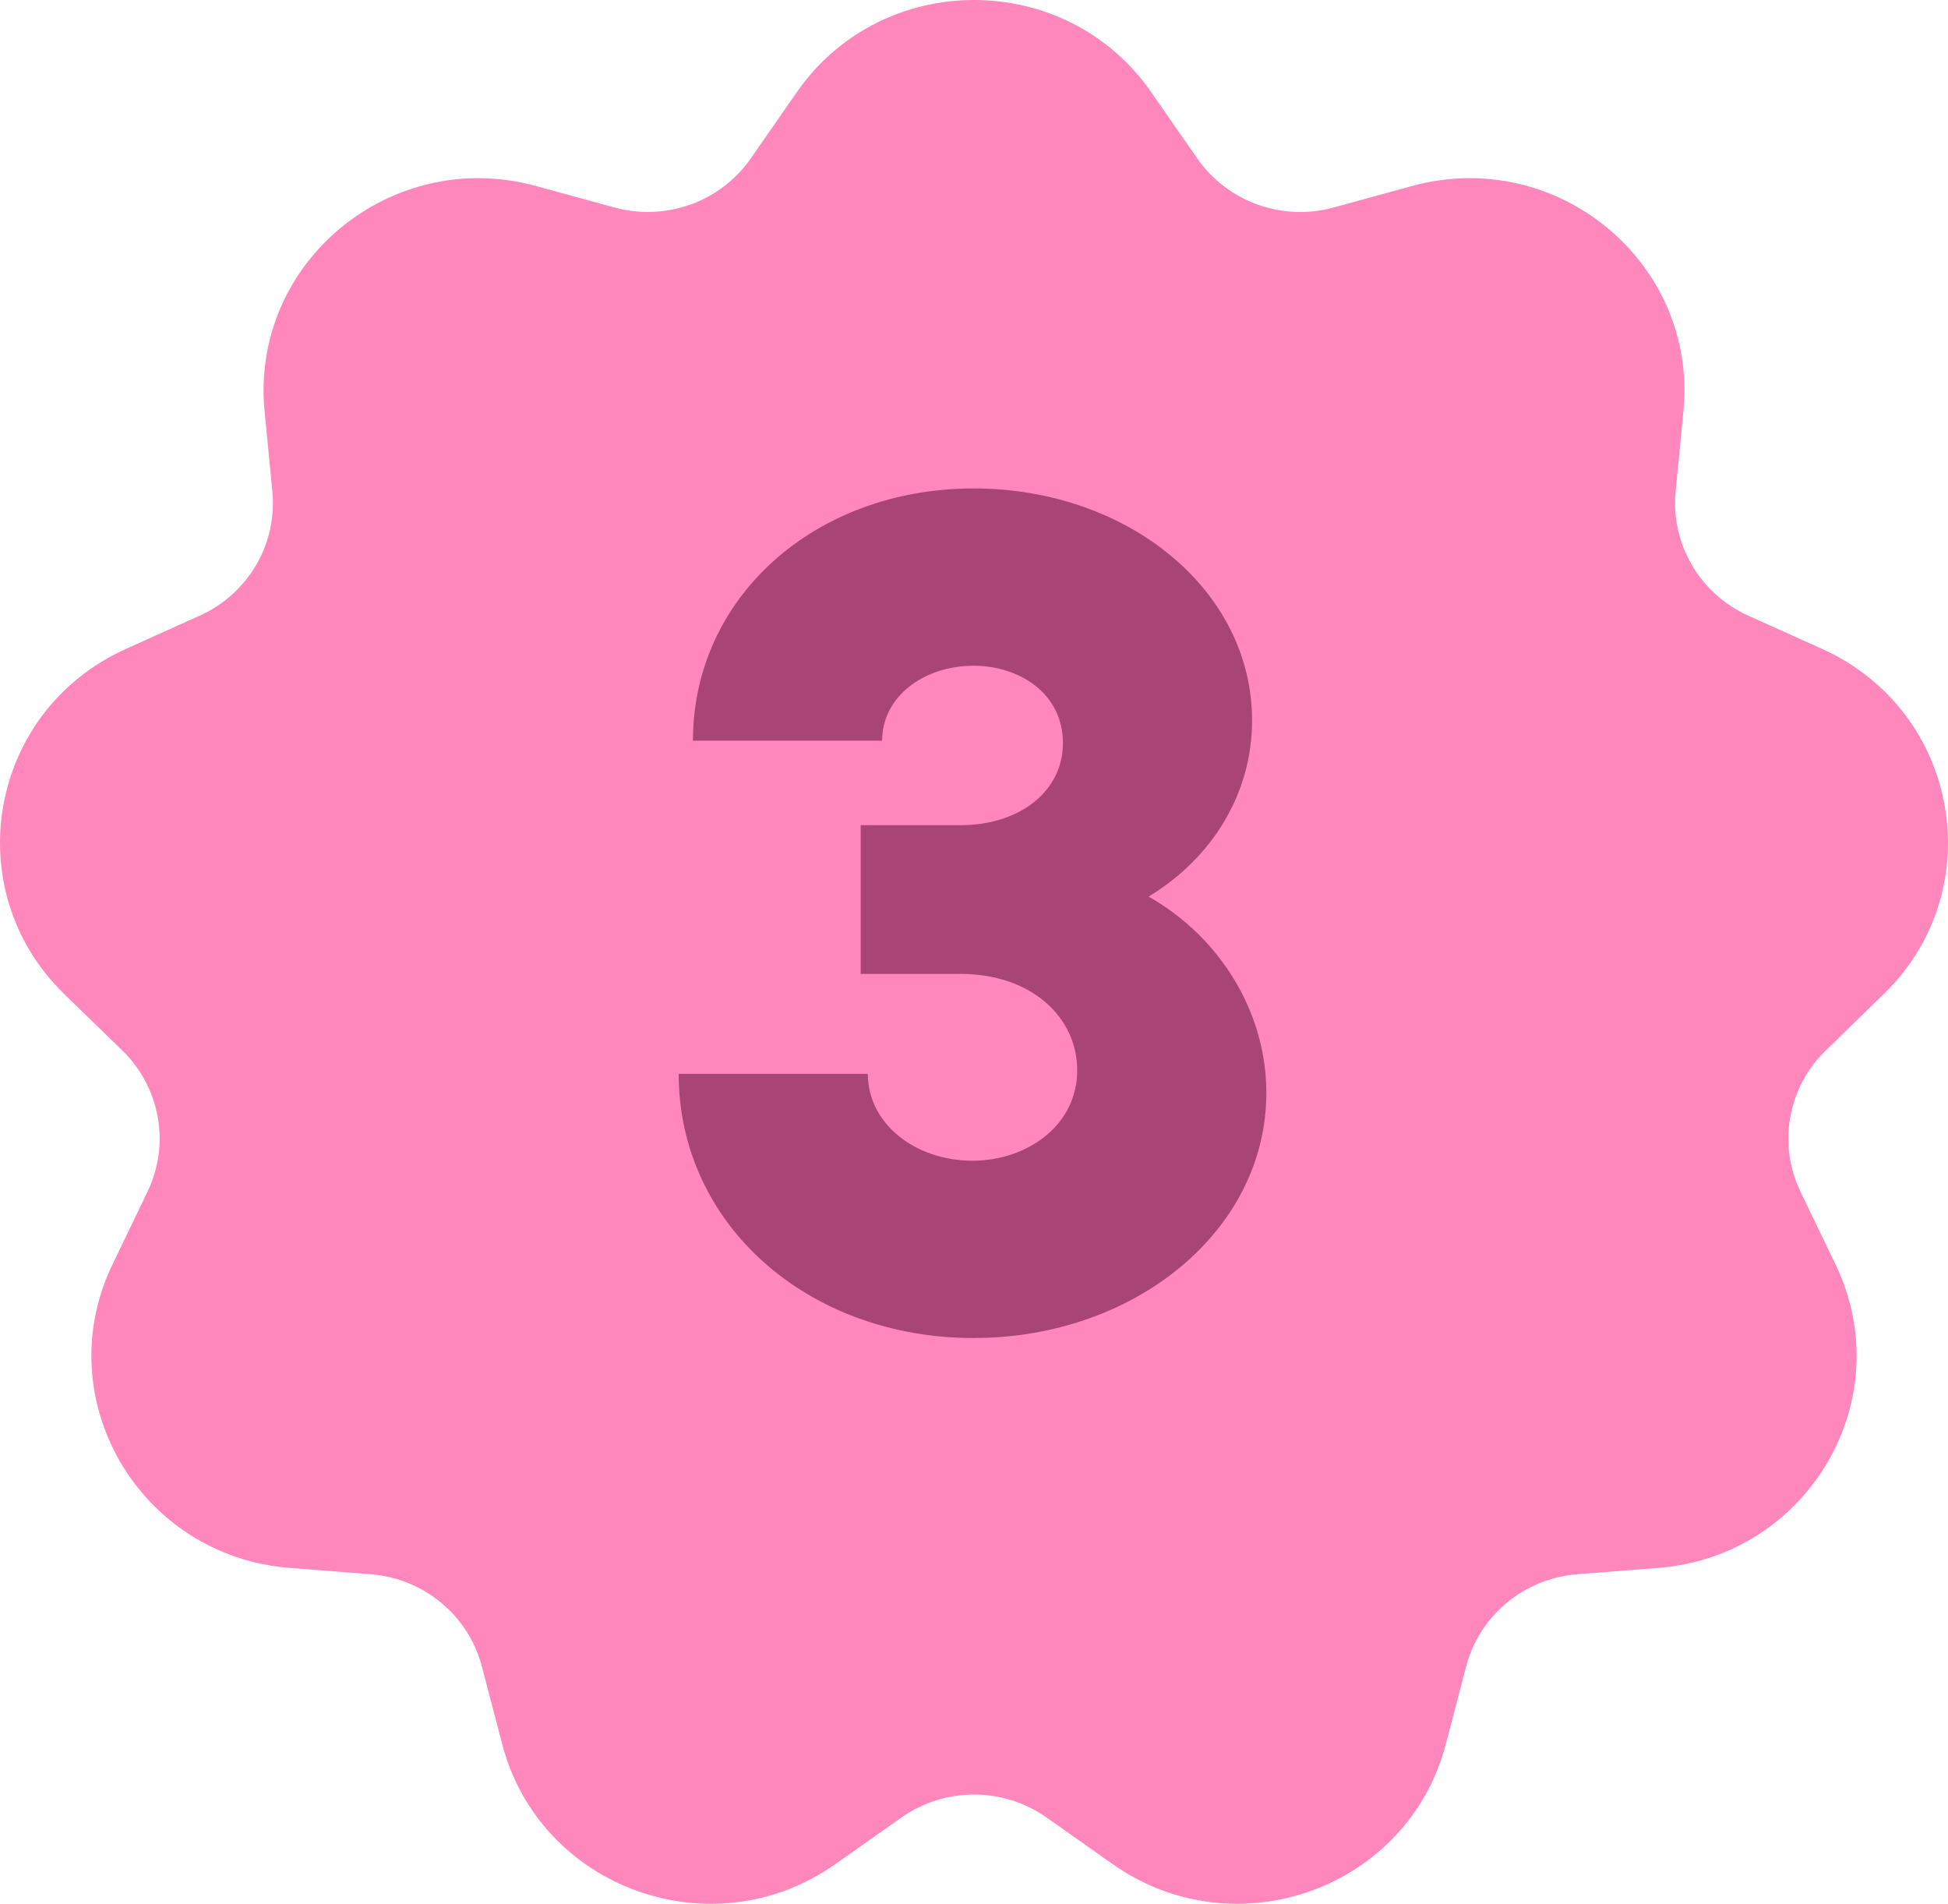
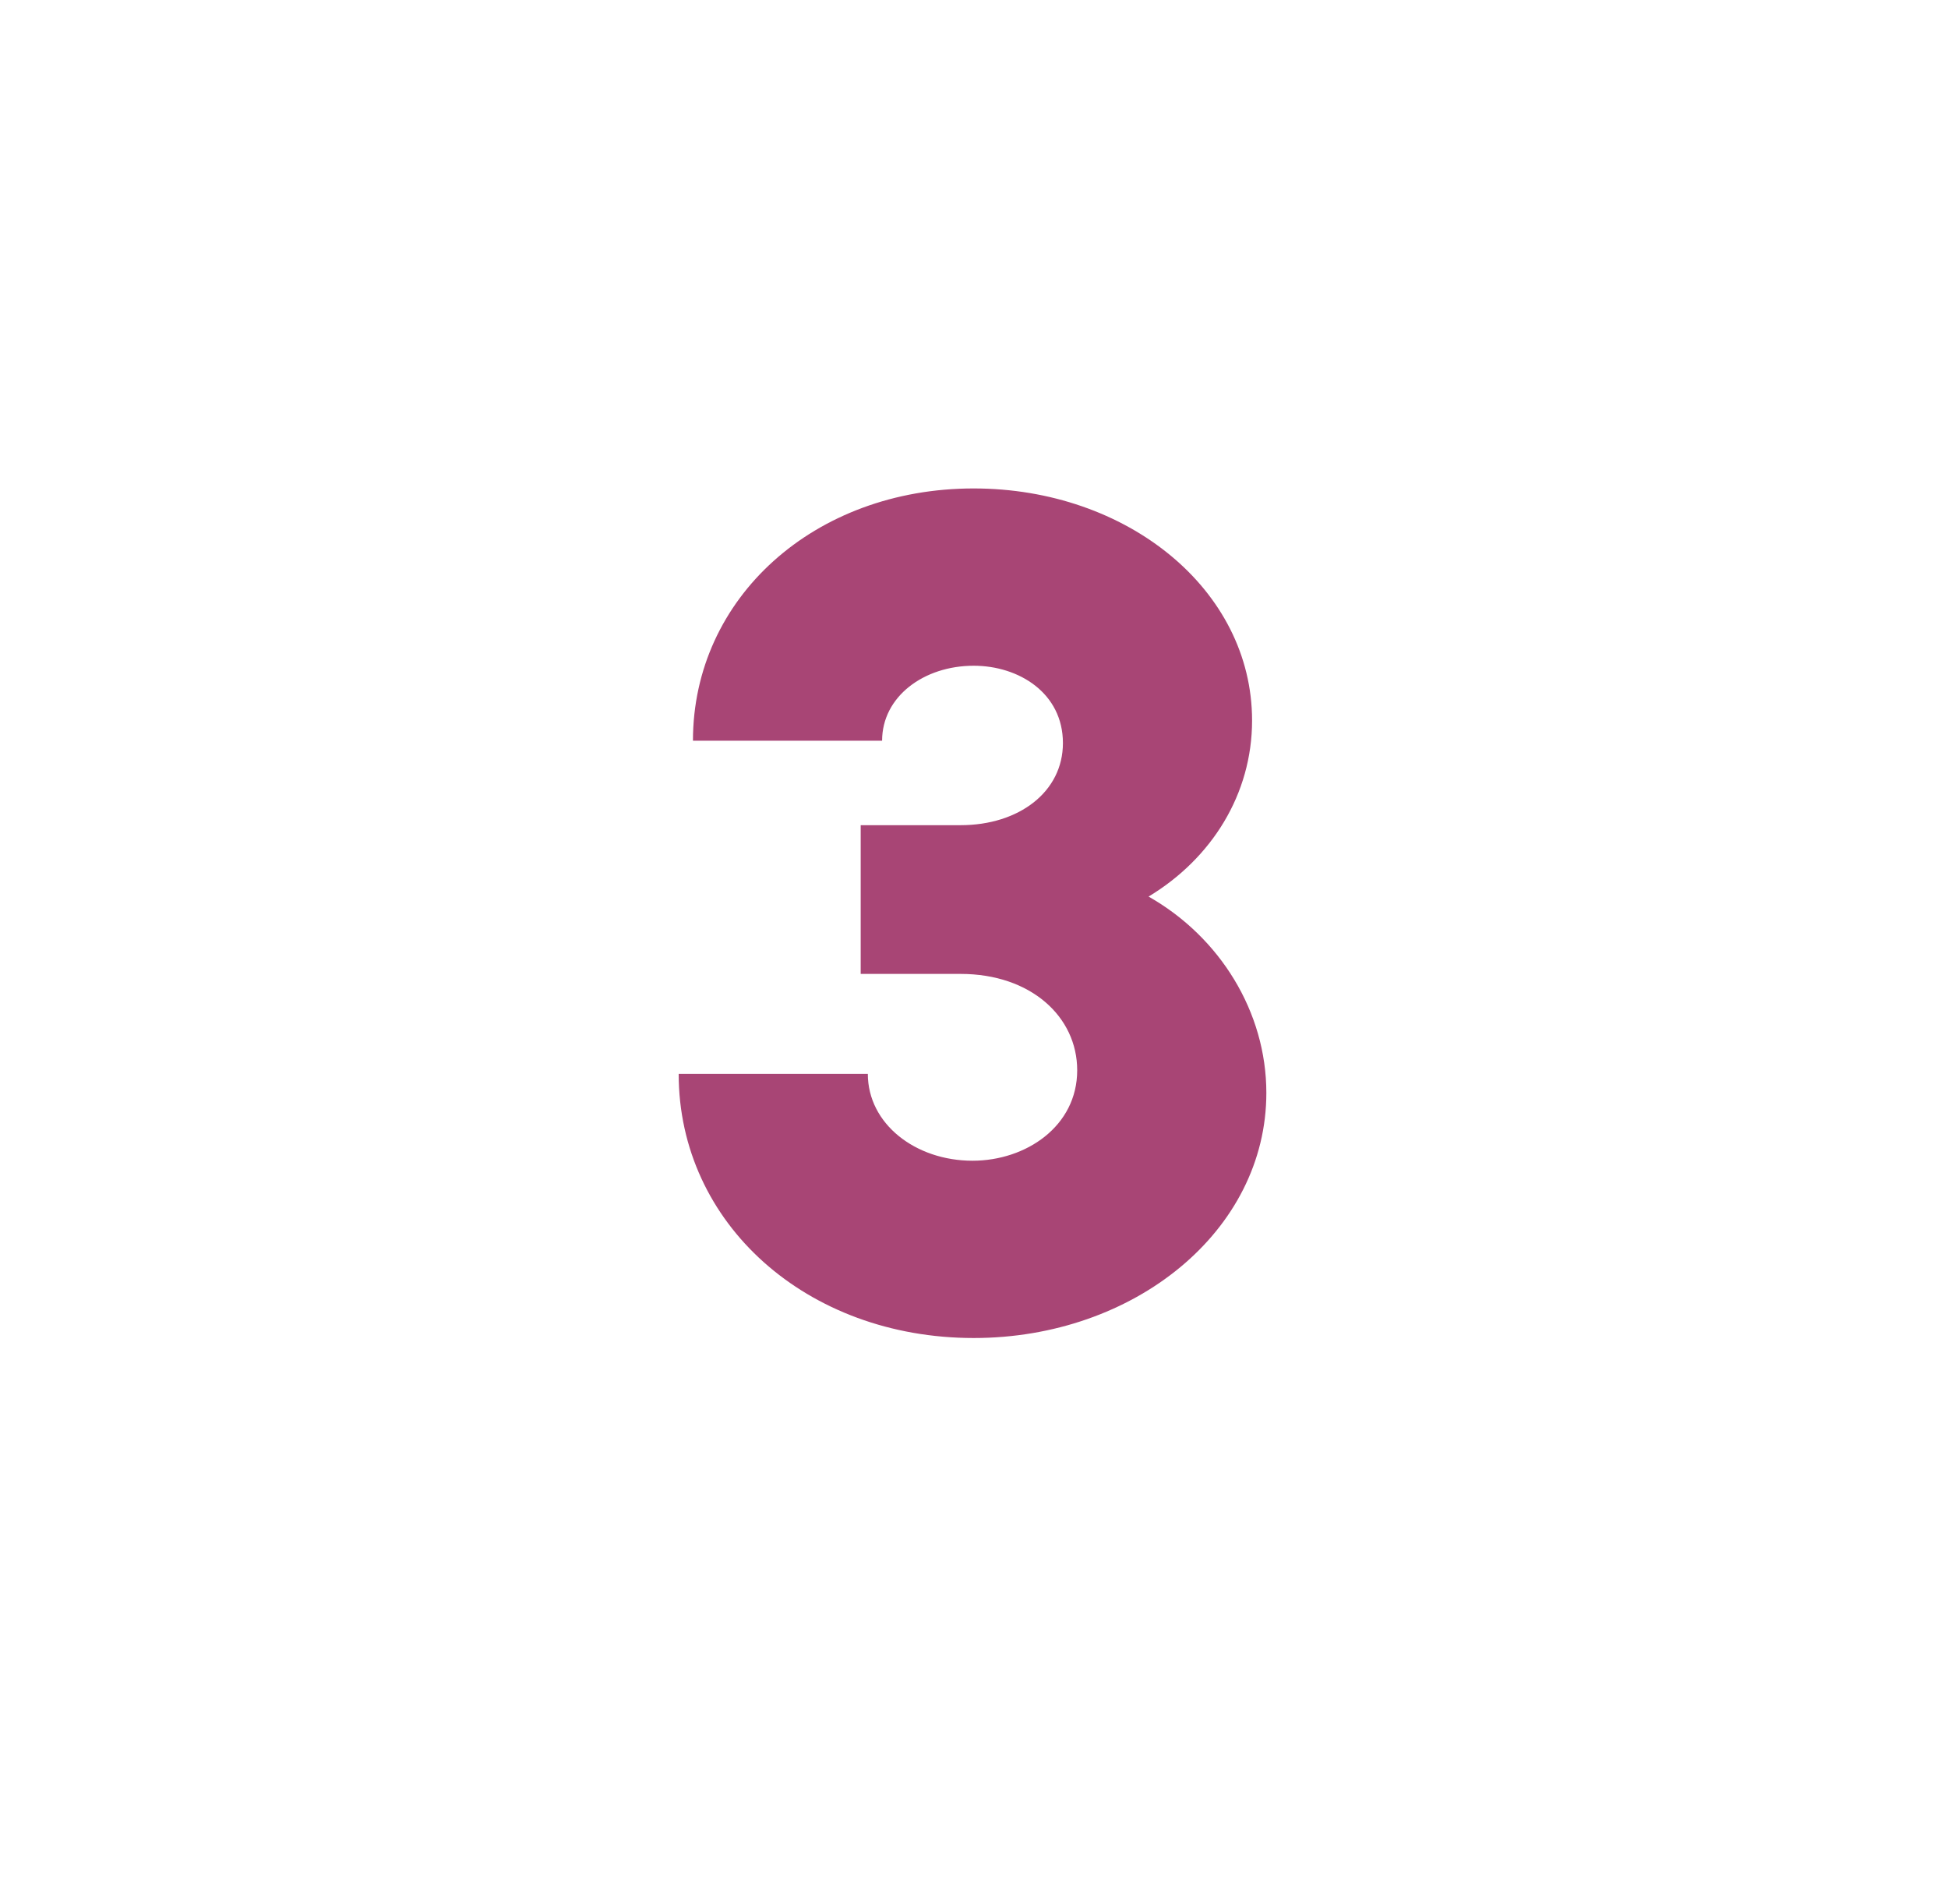
<svg xmlns="http://www.w3.org/2000/svg" width="131" height="128" viewBox="0 0 131 128" fill="none">
-   <path d="M77.418 6.2L80.51 10.648C82.543 13.571 86.226 14.897 89.684 13.95L94.945 12.508C104.72 9.829 114.179 17.675 113.207 27.659L112.685 33.032C112.342 36.563 114.302 39.92 117.565 41.39L122.532 43.629C131.764 47.791 133.907 59.811 126.672 66.842L122.779 70.626C120.22 73.113 119.539 76.93 121.084 80.131L123.432 85.003C127.799 94.058 121.627 104.628 111.514 105.416L106.072 105.841C102.495 106.12 99.493 108.612 98.594 112.046L97.227 117.271C94.686 126.984 83.085 131.157 74.826 125.332L70.381 122.199C67.461 120.14 63.541 120.14 60.619 122.199L56.174 125.332C47.913 131.157 36.315 126.982 33.773 117.271L32.406 112.046C31.507 108.612 28.505 106.12 24.927 105.841L19.486 105.416C9.373 104.628 3.2 94.058 7.568 85.003L9.916 80.131C11.461 76.93 10.78 73.111 8.221 70.626L4.328 66.842C-2.907 59.811 -0.764 47.789 8.468 43.629L13.435 41.39C16.698 39.92 18.658 36.561 18.315 33.032L17.793 27.659C16.822 17.673 26.278 9.829 36.056 12.508L41.316 13.95C44.774 14.897 48.457 13.571 50.49 10.648L53.582 6.2C59.33 -2.067 71.674 -2.067 77.422 6.2H77.418Z" fill="#FF87BC" />
  <path d="M65.48 89.96C54.28 89.96 45.64 82.28 45.64 72.2H58.36C58.36 75.56 61.56 78.04 65.4 78.04C69 78.04 72.44 75.72 72.44 71.96C72.44 68.36 69.32 65.48 64.6 65.48H57.88V55.48H64.6C68.52 55.48 71.48 53.24 71.48 49.96C71.48 46.6 68.52 44.76 65.48 44.76C62.12 44.76 59.32 46.84 59.32 49.8H46.6C46.6 40.2 54.76 32.84 65.48 32.84C75.8 32.84 84.2 39.64 84.2 48.44C84.2 53.4 81.48 57.72 77.24 60.28C82.04 63 85.16 68.04 85.16 73.48C85.16 82.76 76.28 89.96 65.48 89.96Z" fill="#A84575" />
</svg>